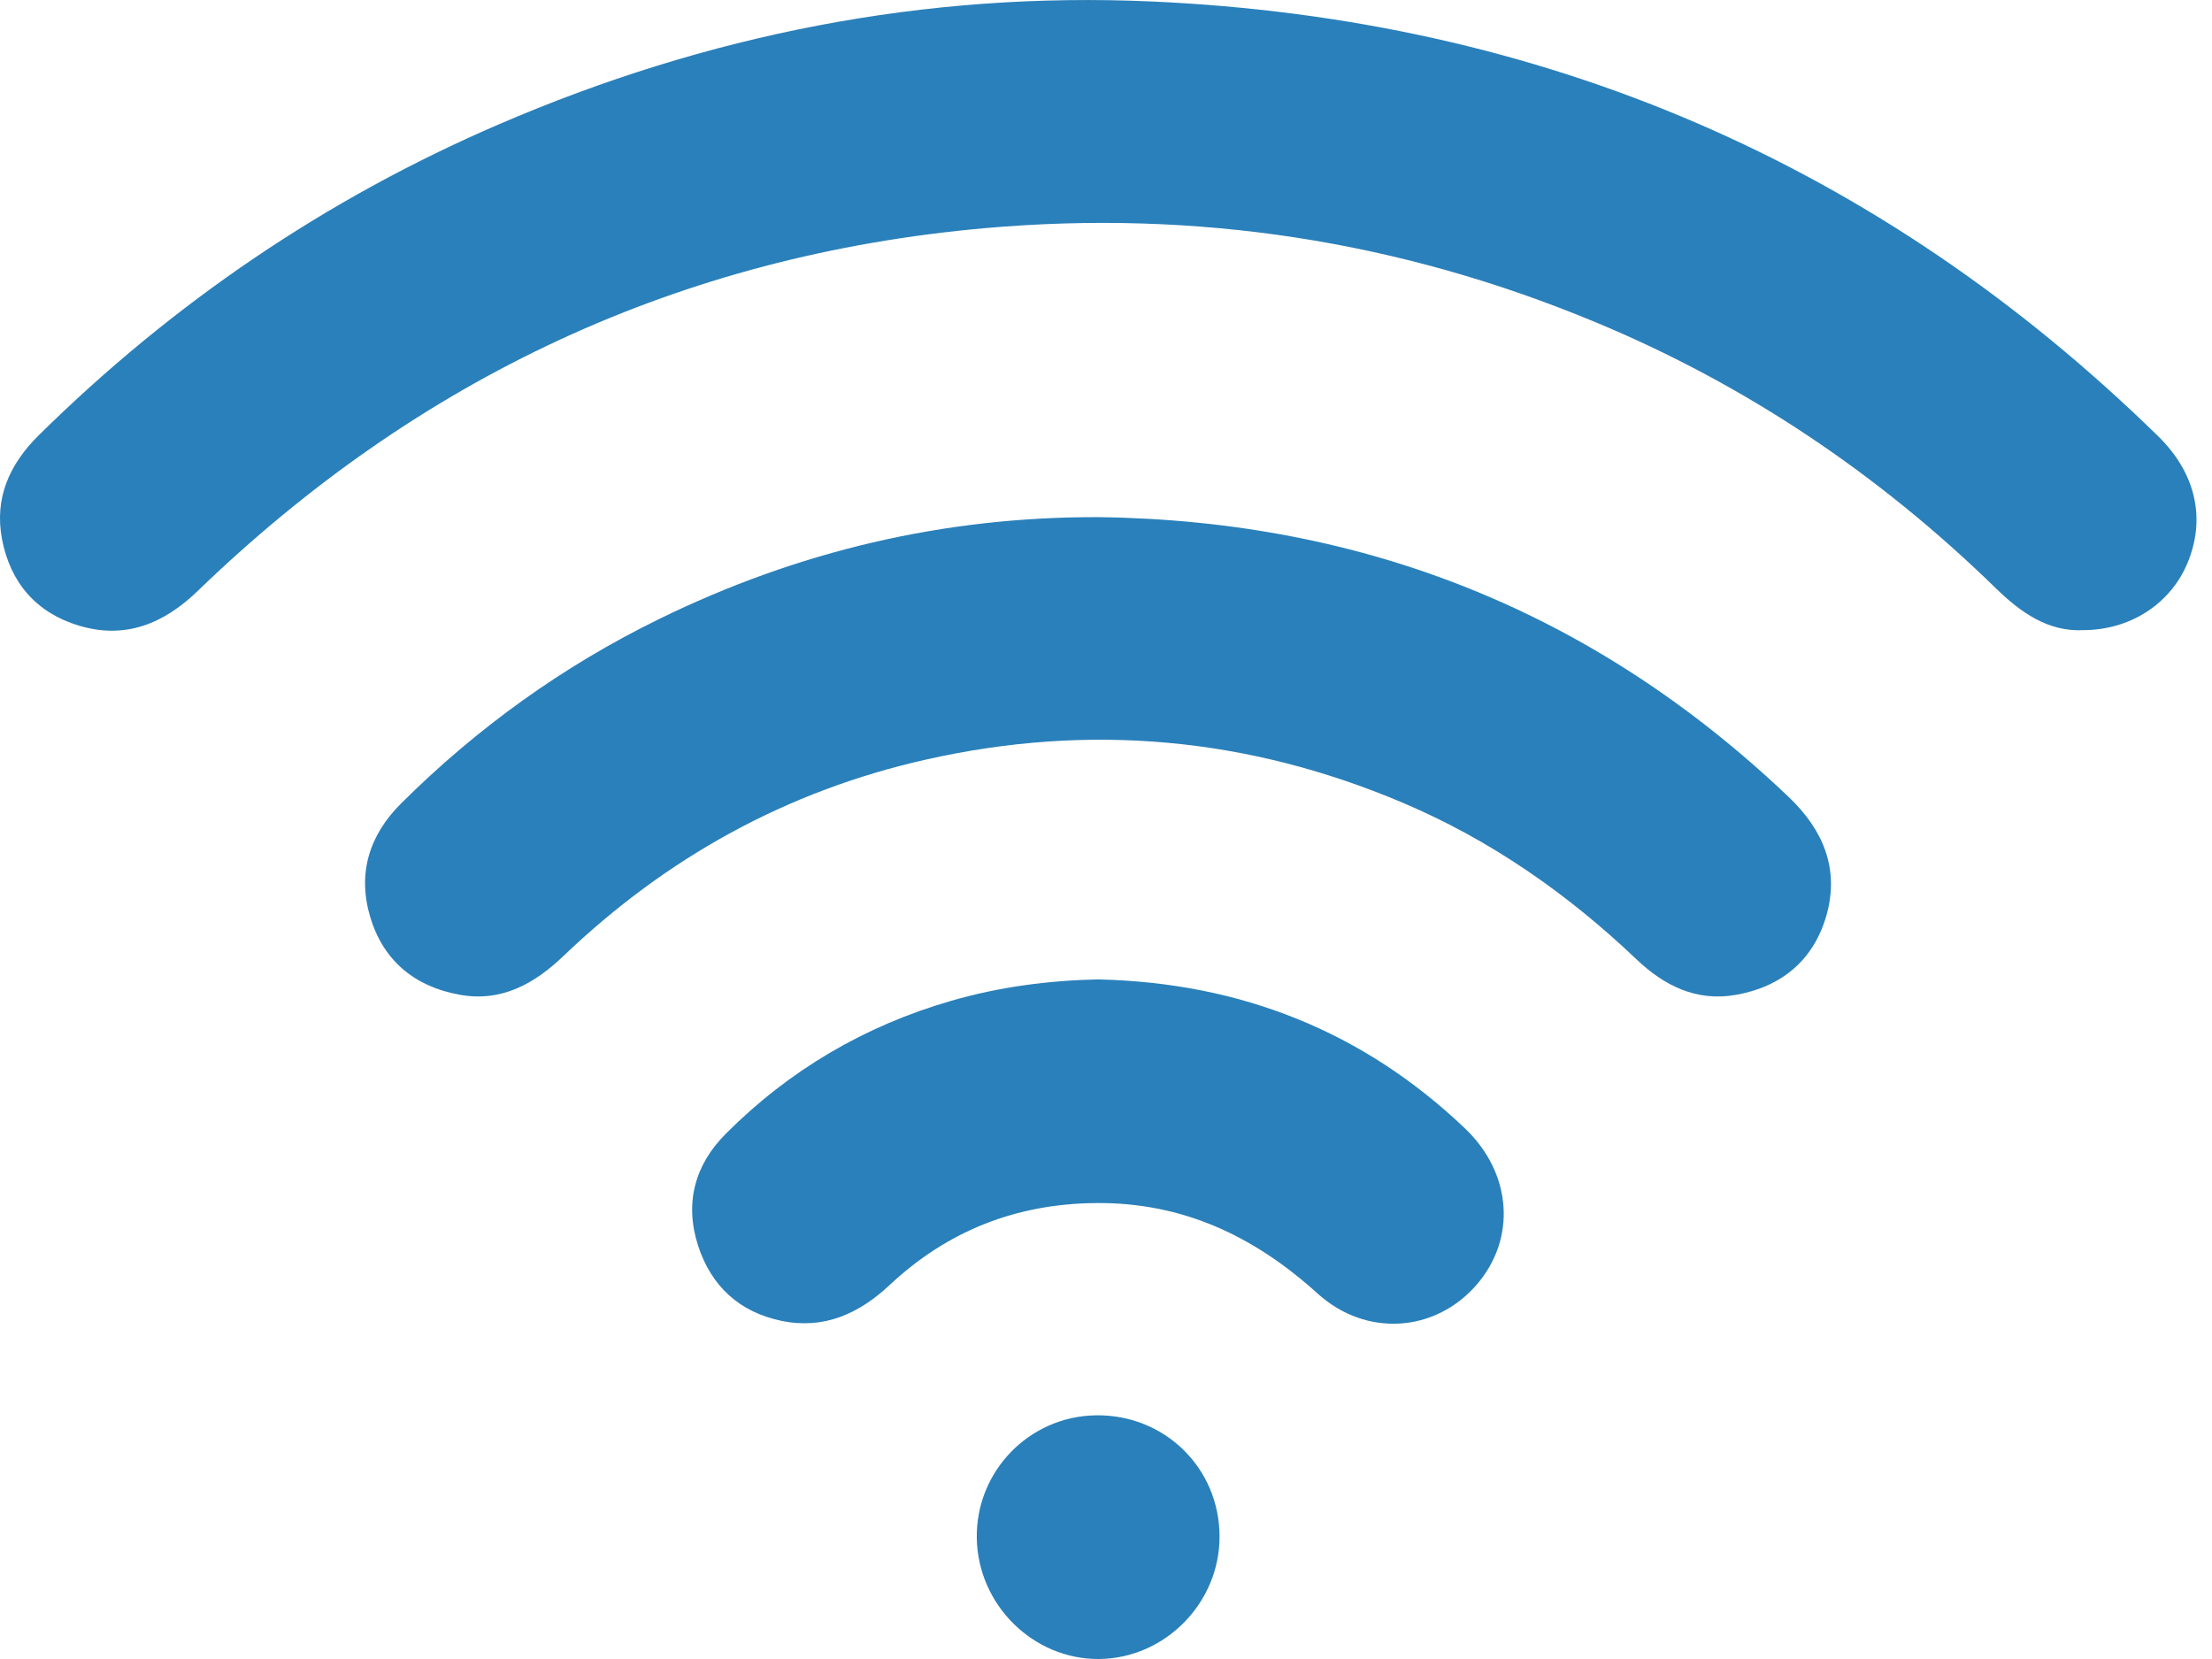
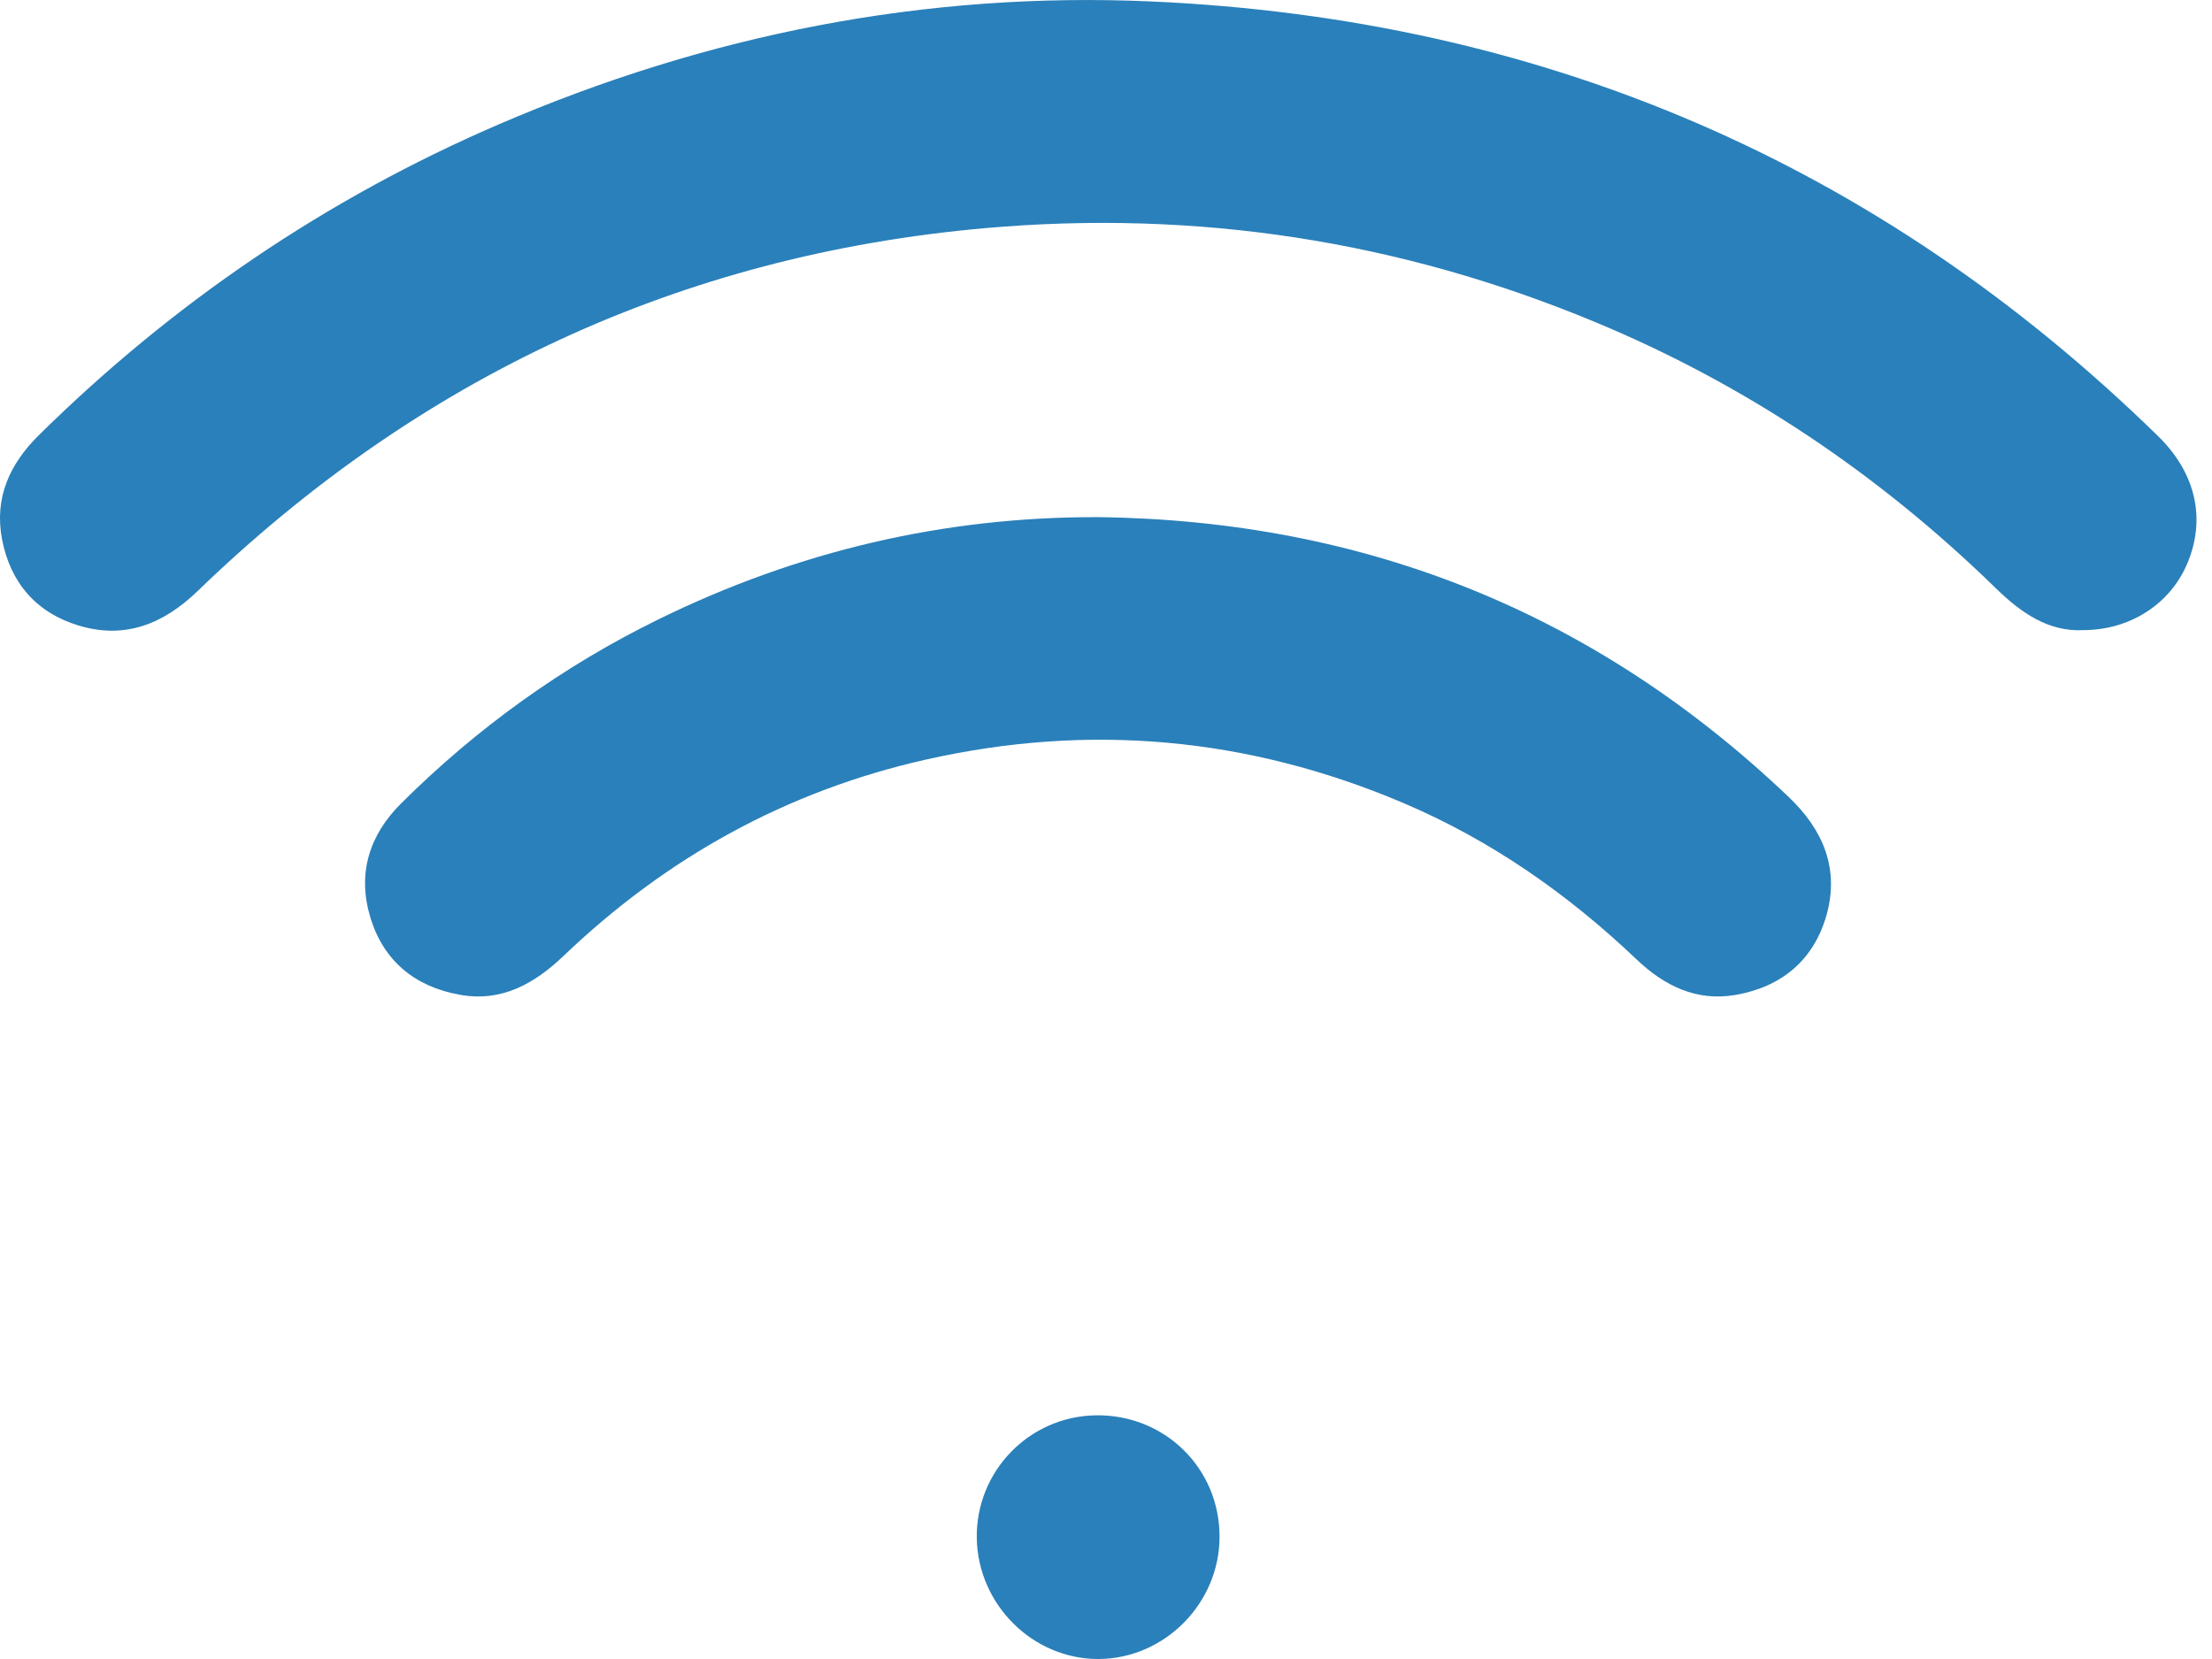
<svg xmlns="http://www.w3.org/2000/svg" width="24" height="18" viewBox="0 0 24 18" fill="none">
  <g clip-path="url(#clip0_796_483)">
    <path d="M22.603 6.837C22.224 6.856 21.926 6.648 21.651 6.379C20.385 5.145 18.943 4.174 17.309 3.495C15.187 2.612 12.983 2.273 10.691 2.475C7.37 2.769 4.533 4.105 2.144 6.413C1.773 6.771 1.355 6.939 0.853 6.787C0.393 6.648 0.112 6.321 0.022 5.851C-0.063 5.403 0.103 5.036 0.421 4.722C1.875 3.288 3.535 2.158 5.41 1.35C7.671 0.375 10.039 -0.094 12.496 0.016C16.724 0.205 20.38 1.765 23.416 4.733C23.831 5.139 23.936 5.64 23.728 6.123C23.541 6.556 23.11 6.836 22.603 6.837Z" fill="#2A80BA" />
    <path d="M11.921 5.611C14.812 5.648 17.311 6.65 19.409 8.649C19.783 9.006 19.959 9.427 19.817 9.931C19.678 10.418 19.329 10.709 18.829 10.795C18.405 10.868 18.057 10.695 17.757 10.41C17.007 9.696 16.171 9.112 15.213 8.707C13.54 7.999 11.819 7.842 10.048 8.241C8.536 8.581 7.231 9.304 6.114 10.372C5.799 10.673 5.442 10.875 4.988 10.793C4.503 10.706 4.161 10.427 4.018 9.953C3.876 9.481 4.003 9.063 4.354 8.715C5.177 7.897 6.108 7.227 7.15 6.717C8.653 5.981 10.241 5.605 11.92 5.611H11.921Z" fill="#2A80BA" />
-     <path d="M11.929 10.627C13.453 10.664 14.784 11.184 15.896 12.244C16.406 12.73 16.456 13.441 16.018 13.943C15.573 14.454 14.825 14.514 14.296 14.035C13.607 13.411 12.832 13.044 11.888 13.053C11.024 13.061 10.279 13.355 9.652 13.943C9.318 14.255 8.94 14.425 8.483 14.332C8.028 14.239 7.718 13.959 7.574 13.515C7.425 13.053 7.539 12.637 7.875 12.301C8.564 11.61 9.384 11.129 10.323 10.858C10.845 10.707 11.38 10.637 11.928 10.626L11.929 10.627Z" fill="#2A80BA" />
    <path d="M10.598 16.69C10.586 15.965 11.165 15.367 11.89 15.356C12.636 15.345 13.232 15.929 13.232 16.672C13.233 17.392 12.64 17.994 11.924 18C11.21 18.005 10.61 17.413 10.598 16.689V16.69Z" fill="#2A80BA" />
  </g>
  <defs>
    <clipPath id="clip0_796_483">
      <rect width="23.832" height="18" fill="white" />
    </clipPath>
  </defs>
</svg>